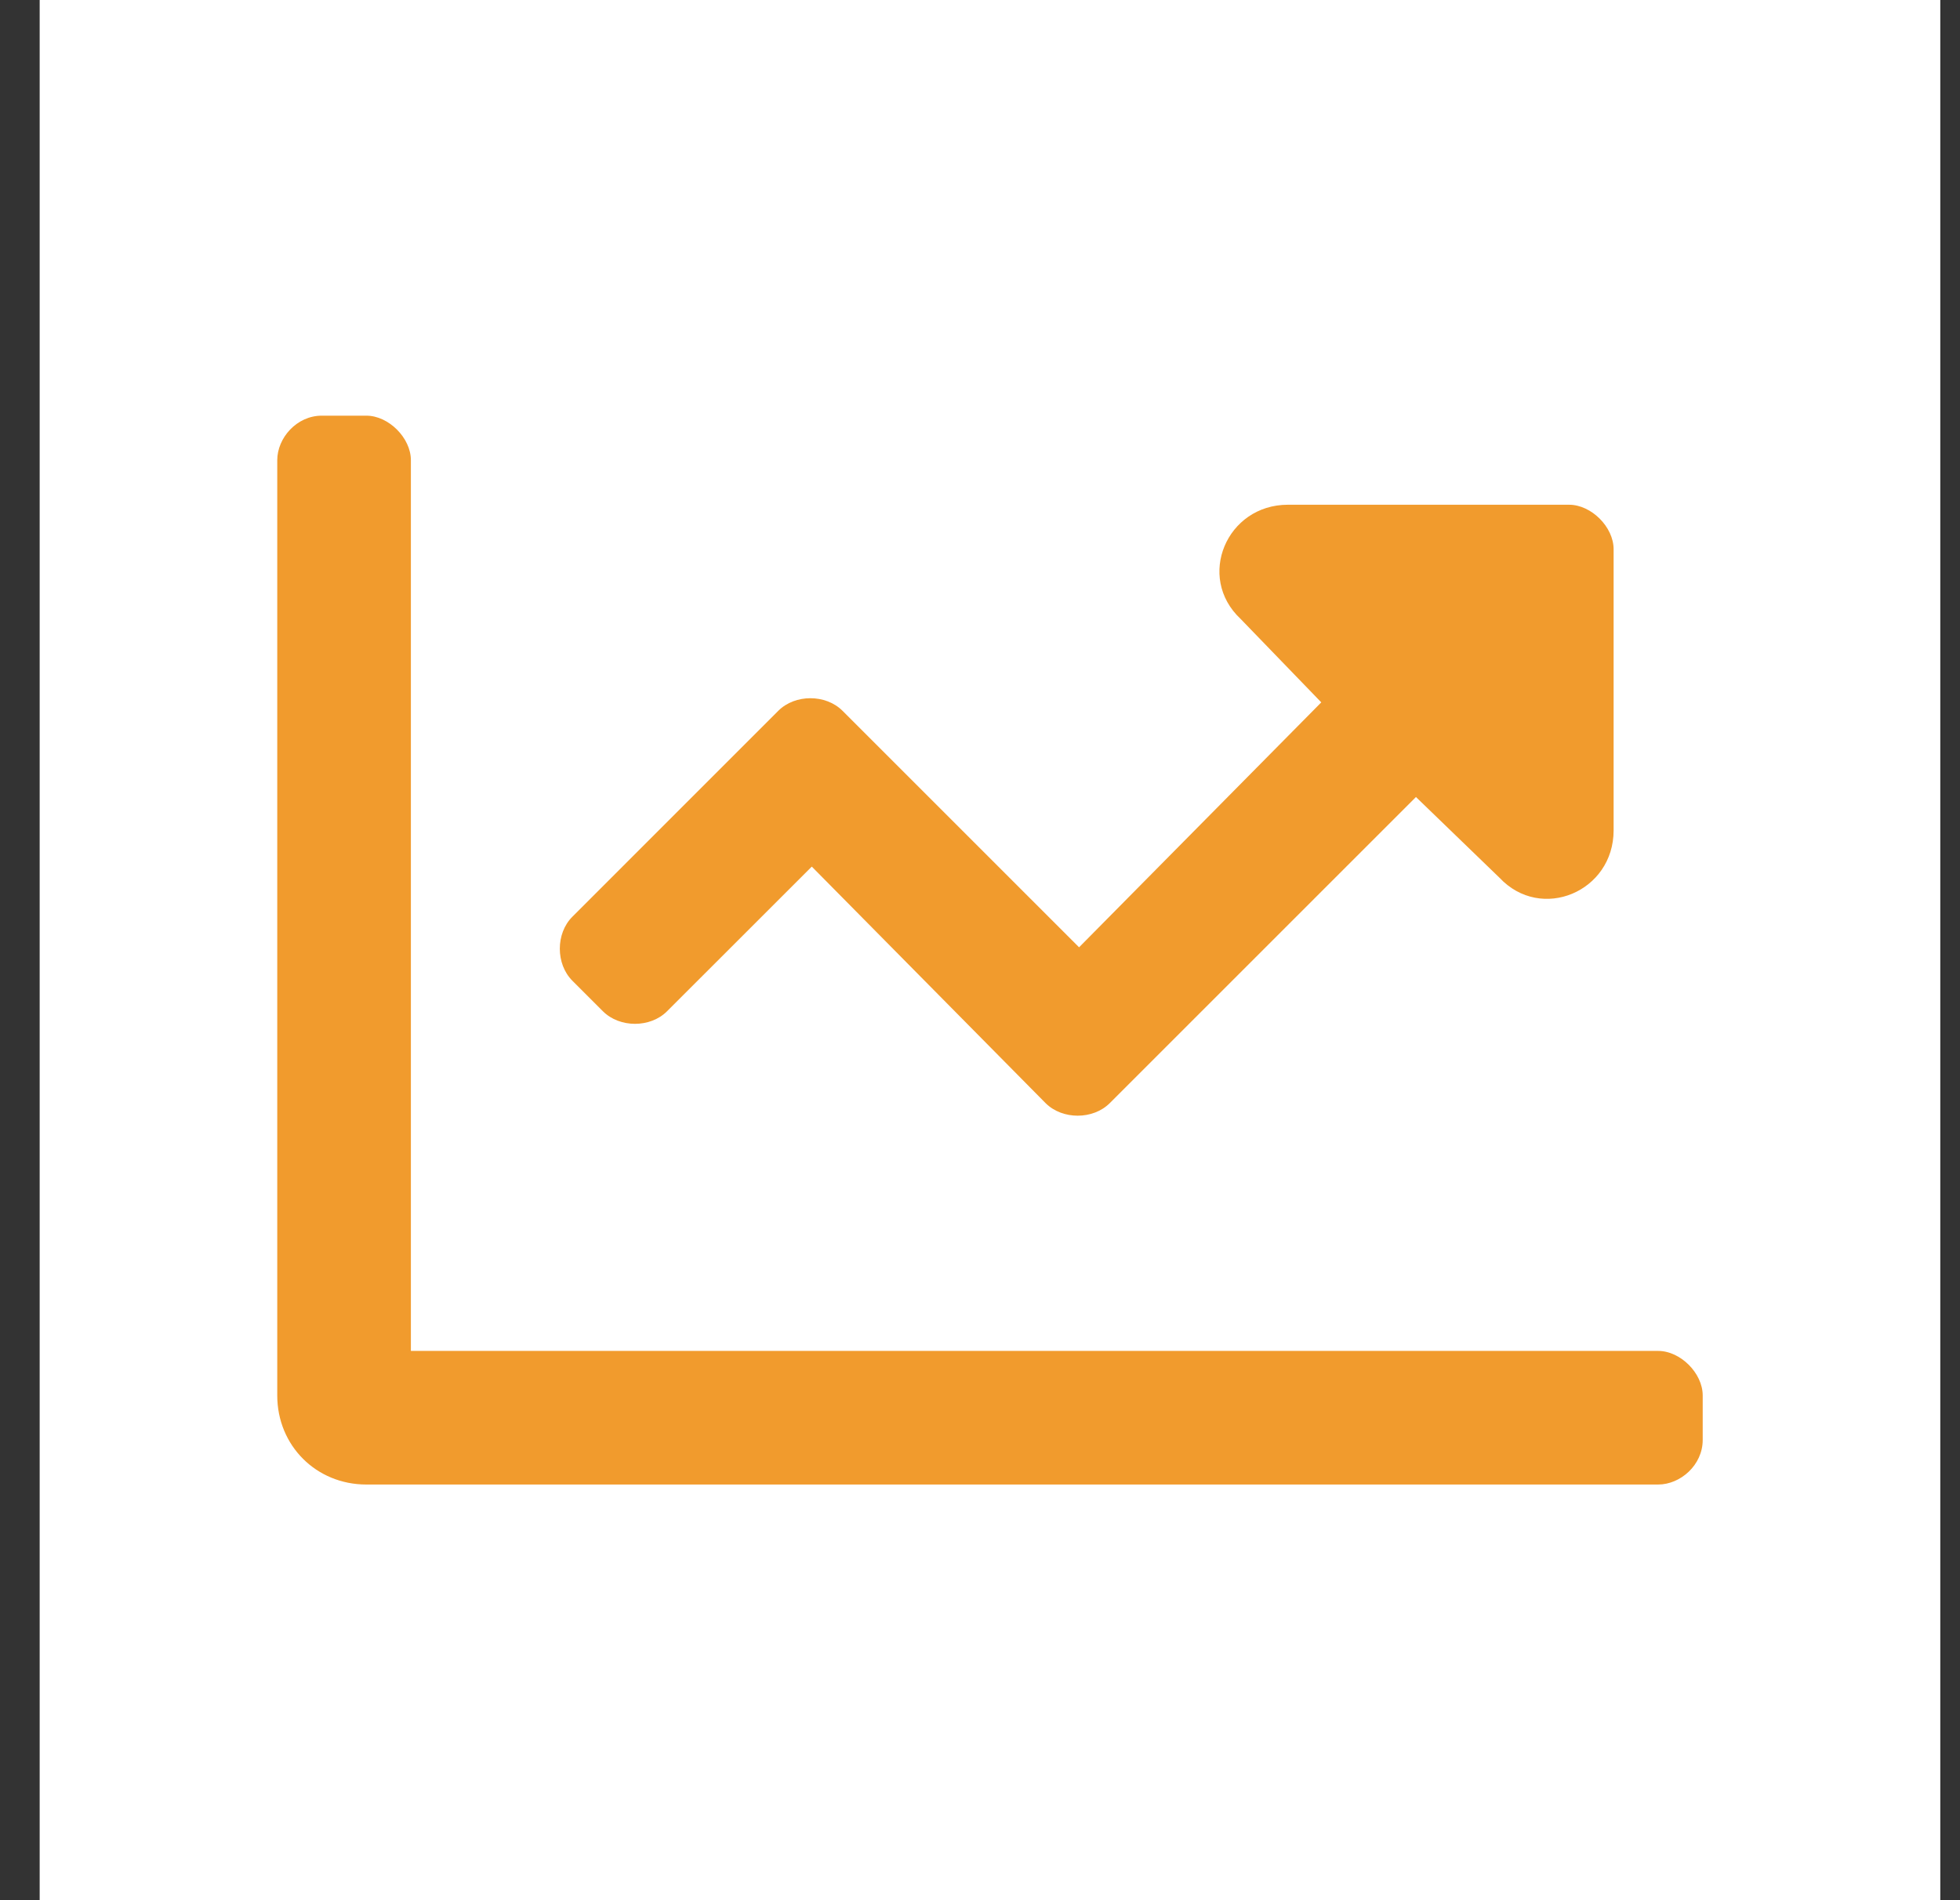
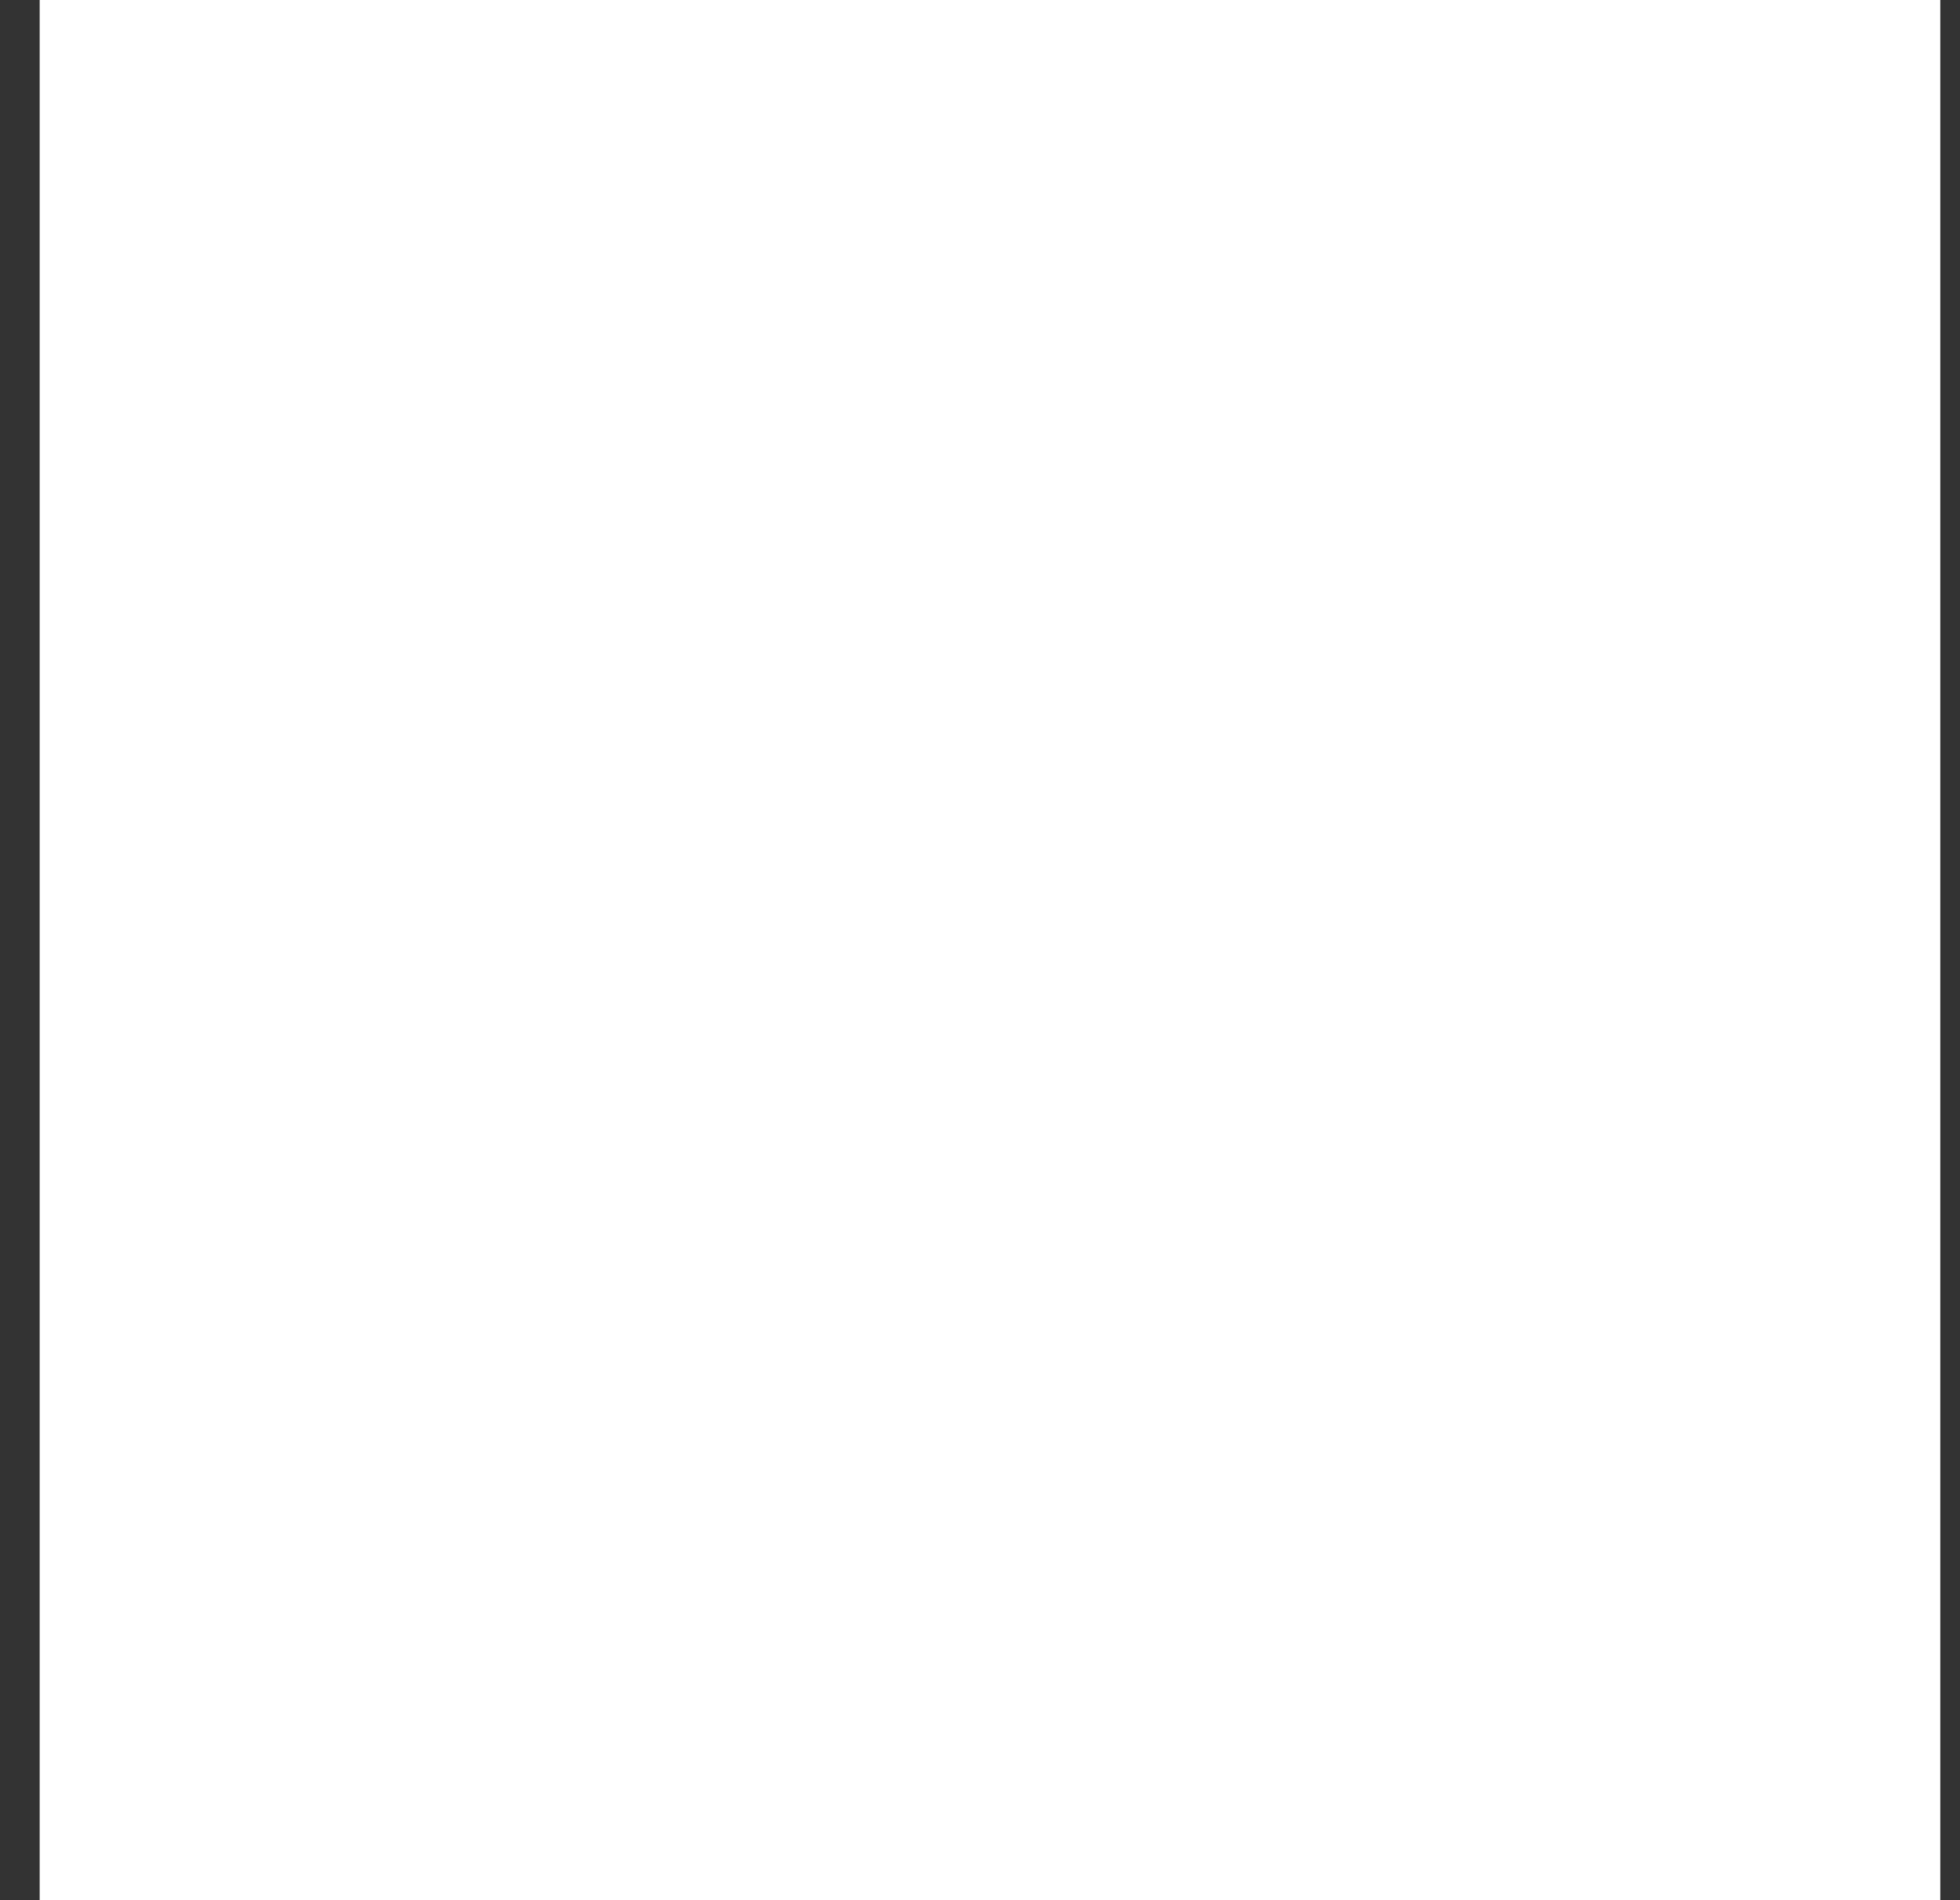
<svg xmlns="http://www.w3.org/2000/svg" width="33" height="32" viewBox="0 0 33 32" fill="none">
  <rect x="0" y="0" width="33" height="32" fill="#333333" stroke="none" />
  <rect width="32" height="32" transform="translate(0.668)" fill="white" />
-   <path d="M10.152 17.031C10.434 17.312 10.949 17.312 11.23 17.031L13.668 14.594L17.605 18.578C17.887 18.859 18.402 18.859 18.684 18.578L23.84 13.422L25.246 14.781C25.949 15.531 27.168 15.016 27.168 13.984V9.25C27.168 8.875 26.793 8.5 26.418 8.5H21.684C20.652 8.5 20.137 9.719 20.887 10.422L22.246 11.828L18.168 15.953L14.184 11.969C13.902 11.688 13.387 11.688 13.105 11.969L9.637 15.438C9.355 15.719 9.355 16.234 9.637 16.516L10.152 17.031ZM27.918 22.75H6.918V7.75C6.918 7.375 6.543 7 6.168 7H5.418C4.996 7 4.668 7.375 4.668 7.75V23.5C4.668 24.344 5.324 25 6.168 25H27.918C28.293 25 28.668 24.672 28.668 24.25V23.5C28.668 23.125 28.293 22.75 27.918 22.75Z" fill="#F19B2D" />
</svg>